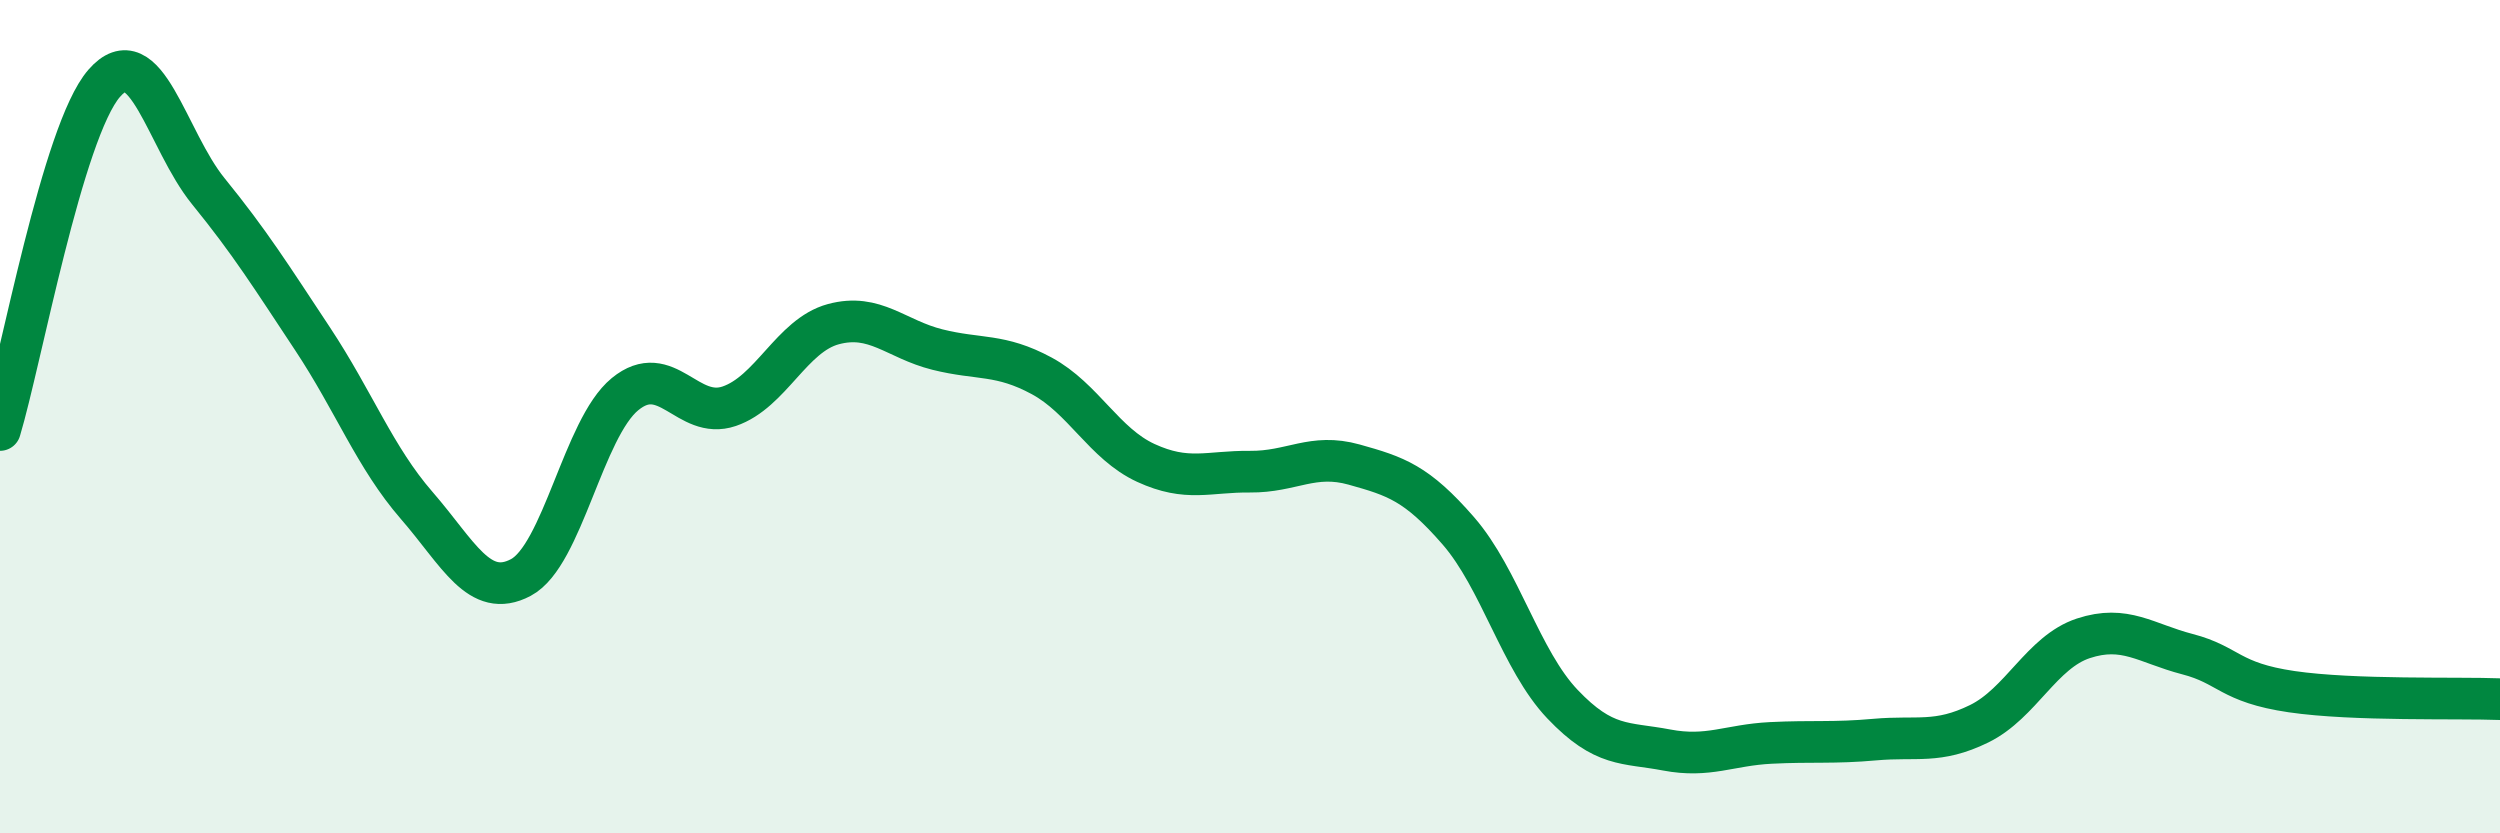
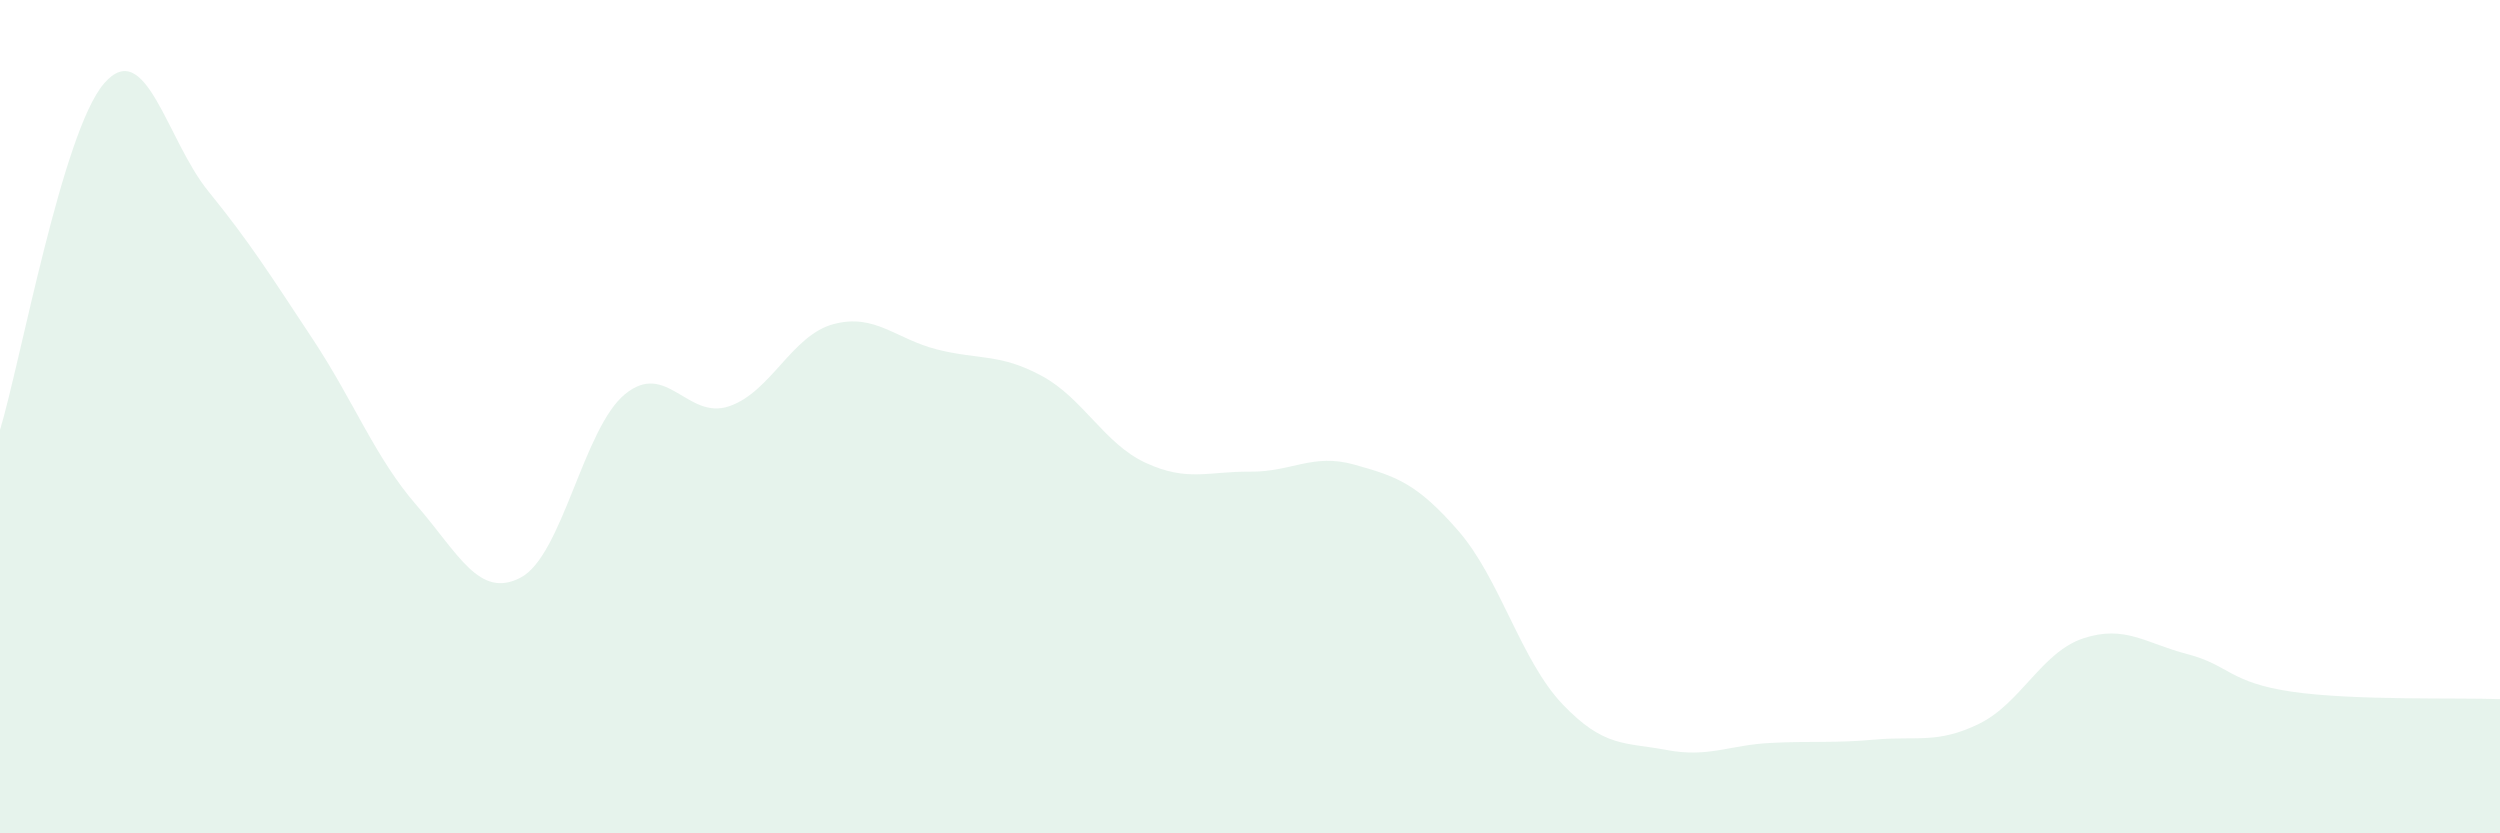
<svg xmlns="http://www.w3.org/2000/svg" width="60" height="20" viewBox="0 0 60 20">
  <path d="M 0,10.32 C 0.5,8.66 1.5,3.15 2.5,2 C 3.5,0.85 4,3.36 5,4.59 C 6,5.82 6.5,6.62 7.5,8.13 C 8.5,9.64 9,10.98 10,12.13 C 11,13.28 11.5,14.39 12.5,13.86 C 13.5,13.33 14,10.28 15,9.46 C 16,8.64 16.5,10.09 17.5,9.75 C 18.5,9.41 19,8.05 20,7.78 C 21,7.51 21.5,8.14 22.5,8.39 C 23.5,8.64 24,8.48 25,9.02 C 26,9.56 26.5,10.65 27.5,11.11 C 28.5,11.57 29,11.31 30,11.32 C 31,11.33 31.5,10.87 32.5,11.15 C 33.5,11.43 34,11.59 35,12.74 C 36,13.89 36.5,15.85 37.5,16.9 C 38.5,17.95 39,17.81 40,18 C 41,18.19 41.5,17.88 42.5,17.83 C 43.5,17.78 44,17.84 45,17.75 C 46,17.66 46.5,17.86 47.5,17.37 C 48.5,16.88 49,15.65 50,15.32 C 51,14.99 51.5,15.44 52.5,15.7 C 53.5,15.96 53.5,16.38 55,16.6 C 56.5,16.82 59,16.74 60,16.78L60 20L0 20Z" fill="#008740" opacity="0.1" stroke-linecap="round" stroke-linejoin="round" />
-   <path d="M 0,10.32 C 0.5,8.66 1.5,3.15 2.5,2 C 3.5,0.85 4,3.36 5,4.59 C 6,5.82 6.5,6.62 7.5,8.13 C 8.5,9.64 9,10.98 10,12.13 C 11,13.28 11.5,14.39 12.5,13.86 C 13.5,13.33 14,10.28 15,9.46 C 16,8.64 16.5,10.09 17.5,9.75 C 18.5,9.41 19,8.05 20,7.78 C 21,7.51 21.5,8.14 22.5,8.39 C 23.5,8.64 24,8.48 25,9.02 C 26,9.56 26.5,10.65 27.5,11.11 C 28.5,11.57 29,11.31 30,11.32 C 31,11.33 31.5,10.87 32.5,11.15 C 33.5,11.43 34,11.59 35,12.74 C 36,13.89 36.5,15.85 37.5,16.9 C 38.5,17.95 39,17.81 40,18 C 41,18.19 41.5,17.88 42.5,17.83 C 43.5,17.78 44,17.84 45,17.75 C 46,17.66 46.5,17.86 47.5,17.37 C 48.5,16.88 49,15.65 50,15.32 C 51,14.99 51.5,15.44 52.5,15.7 C 53.5,15.96 53.5,16.38 55,16.6 C 56.5,16.82 59,16.74 60,16.78" stroke="#008740" stroke-width="1" fill="none" stroke-linecap="round" stroke-linejoin="round" />
</svg>